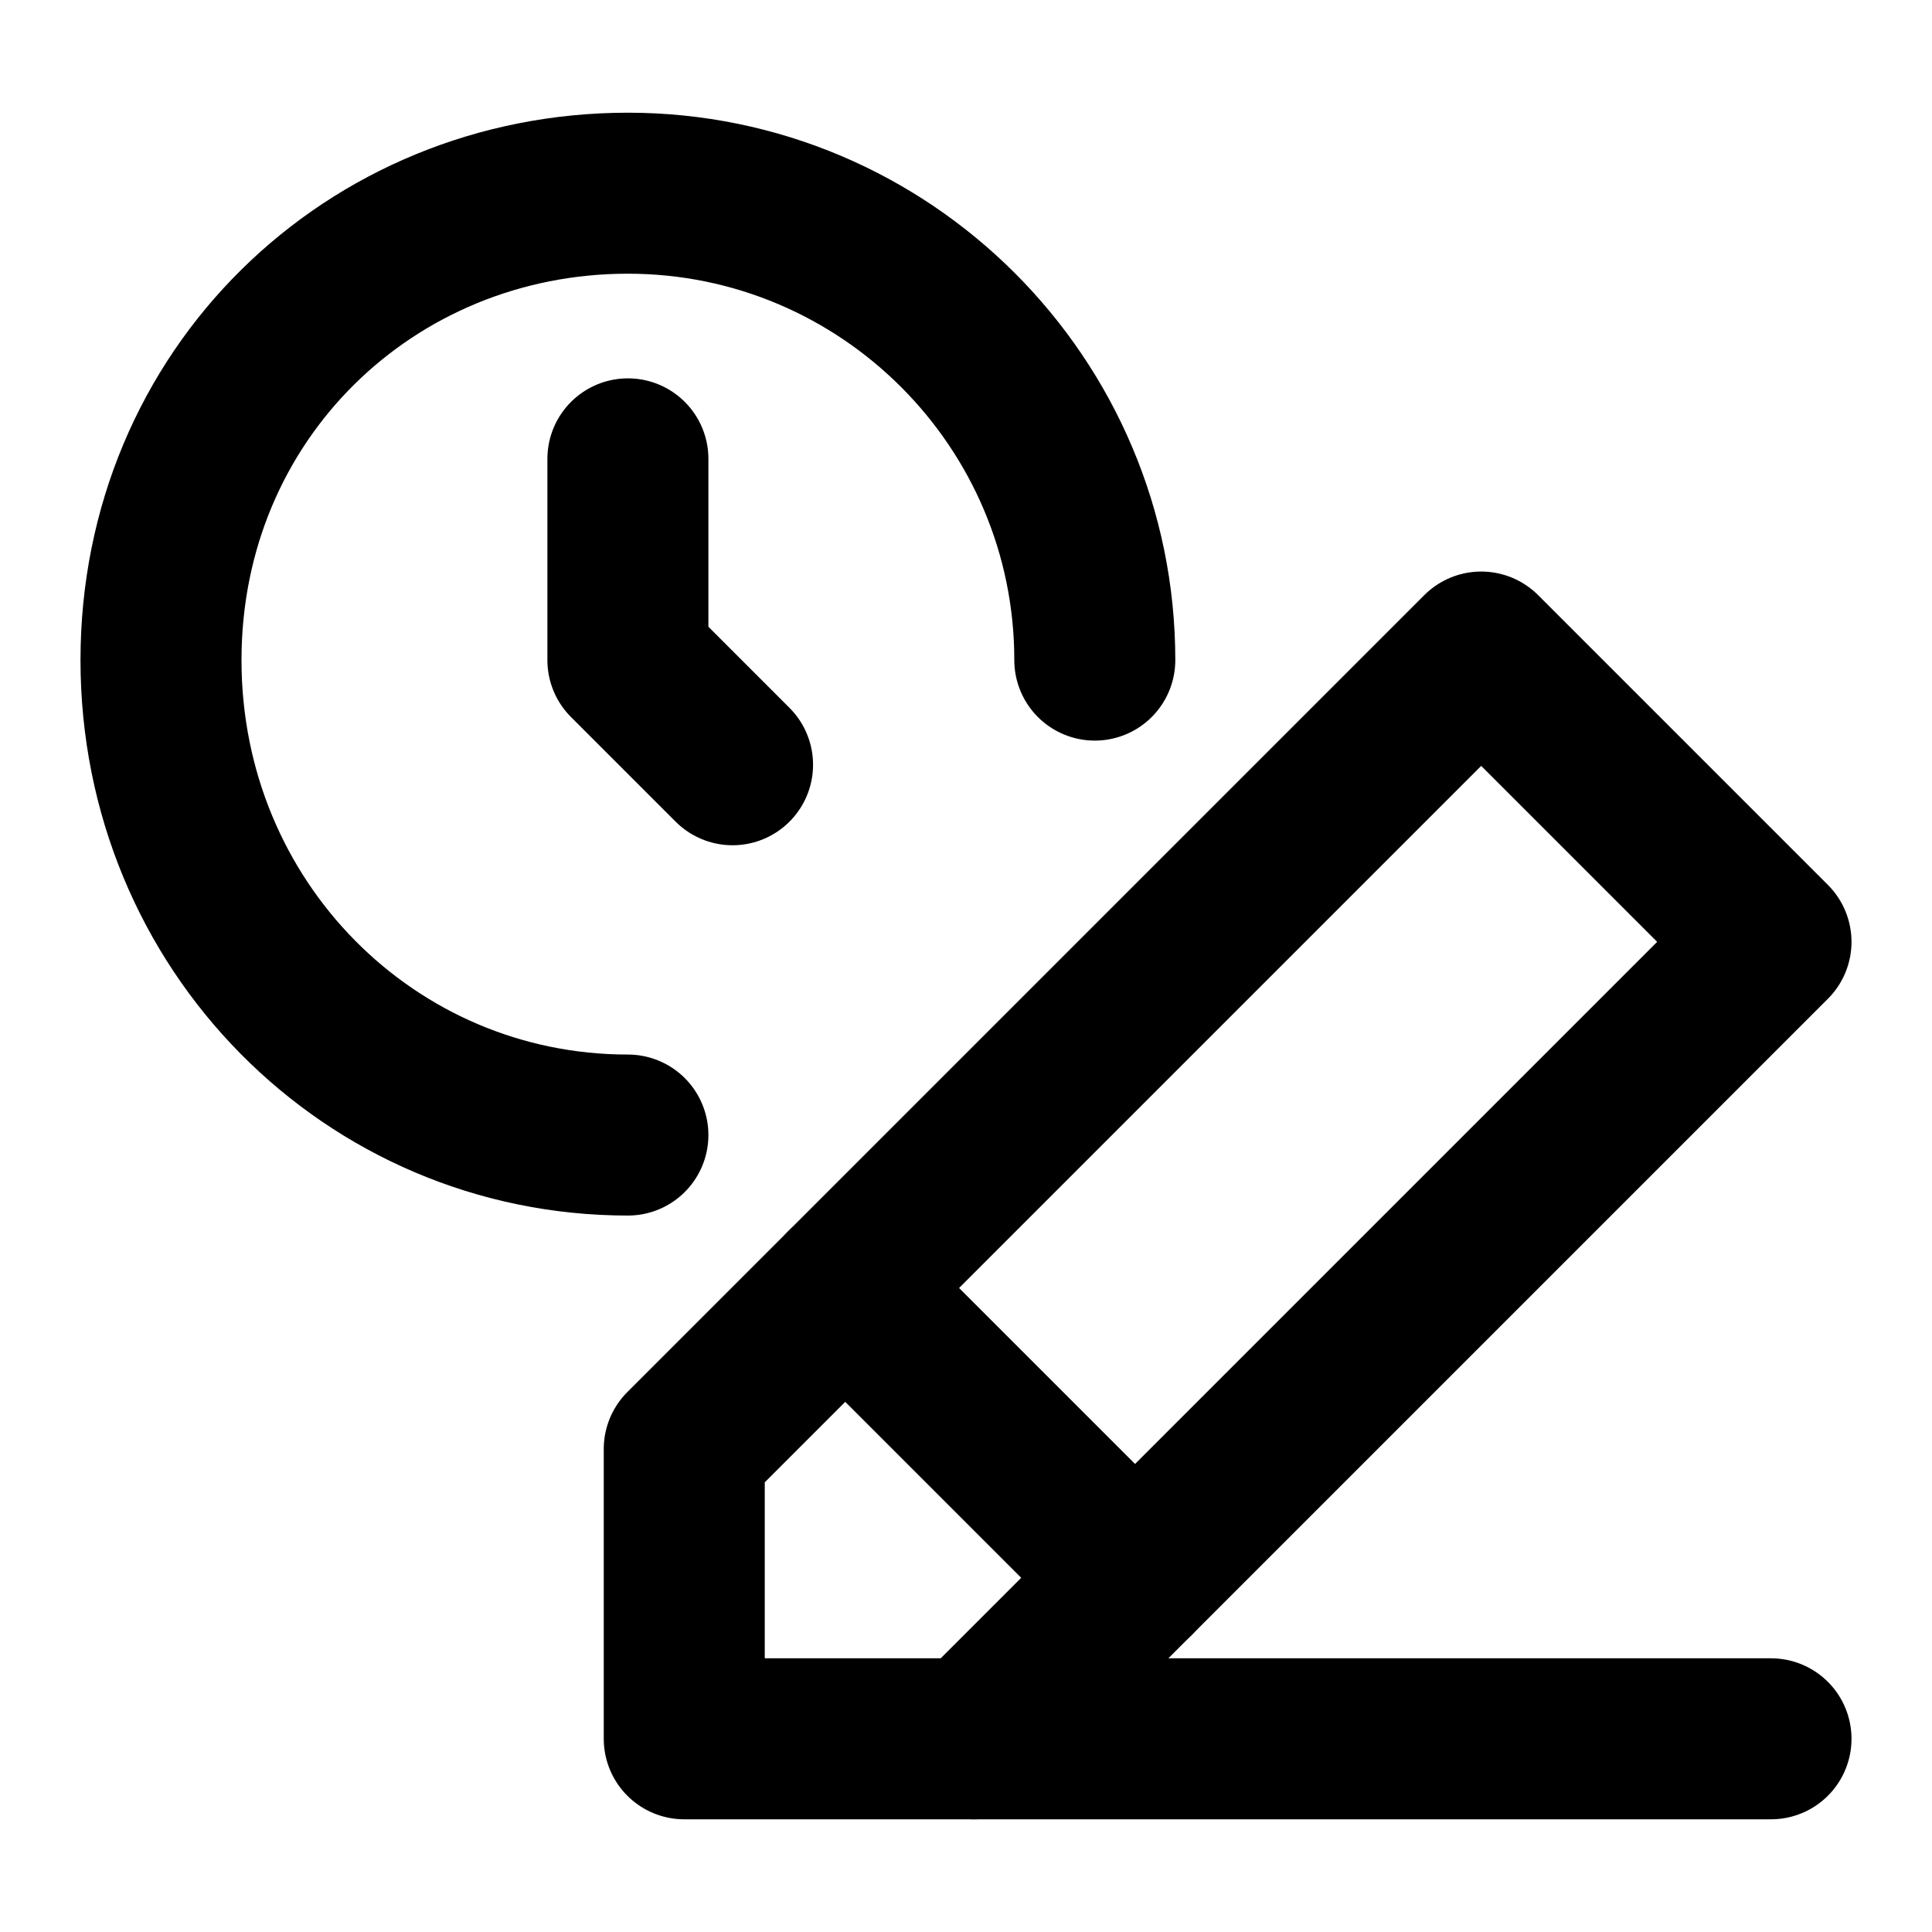
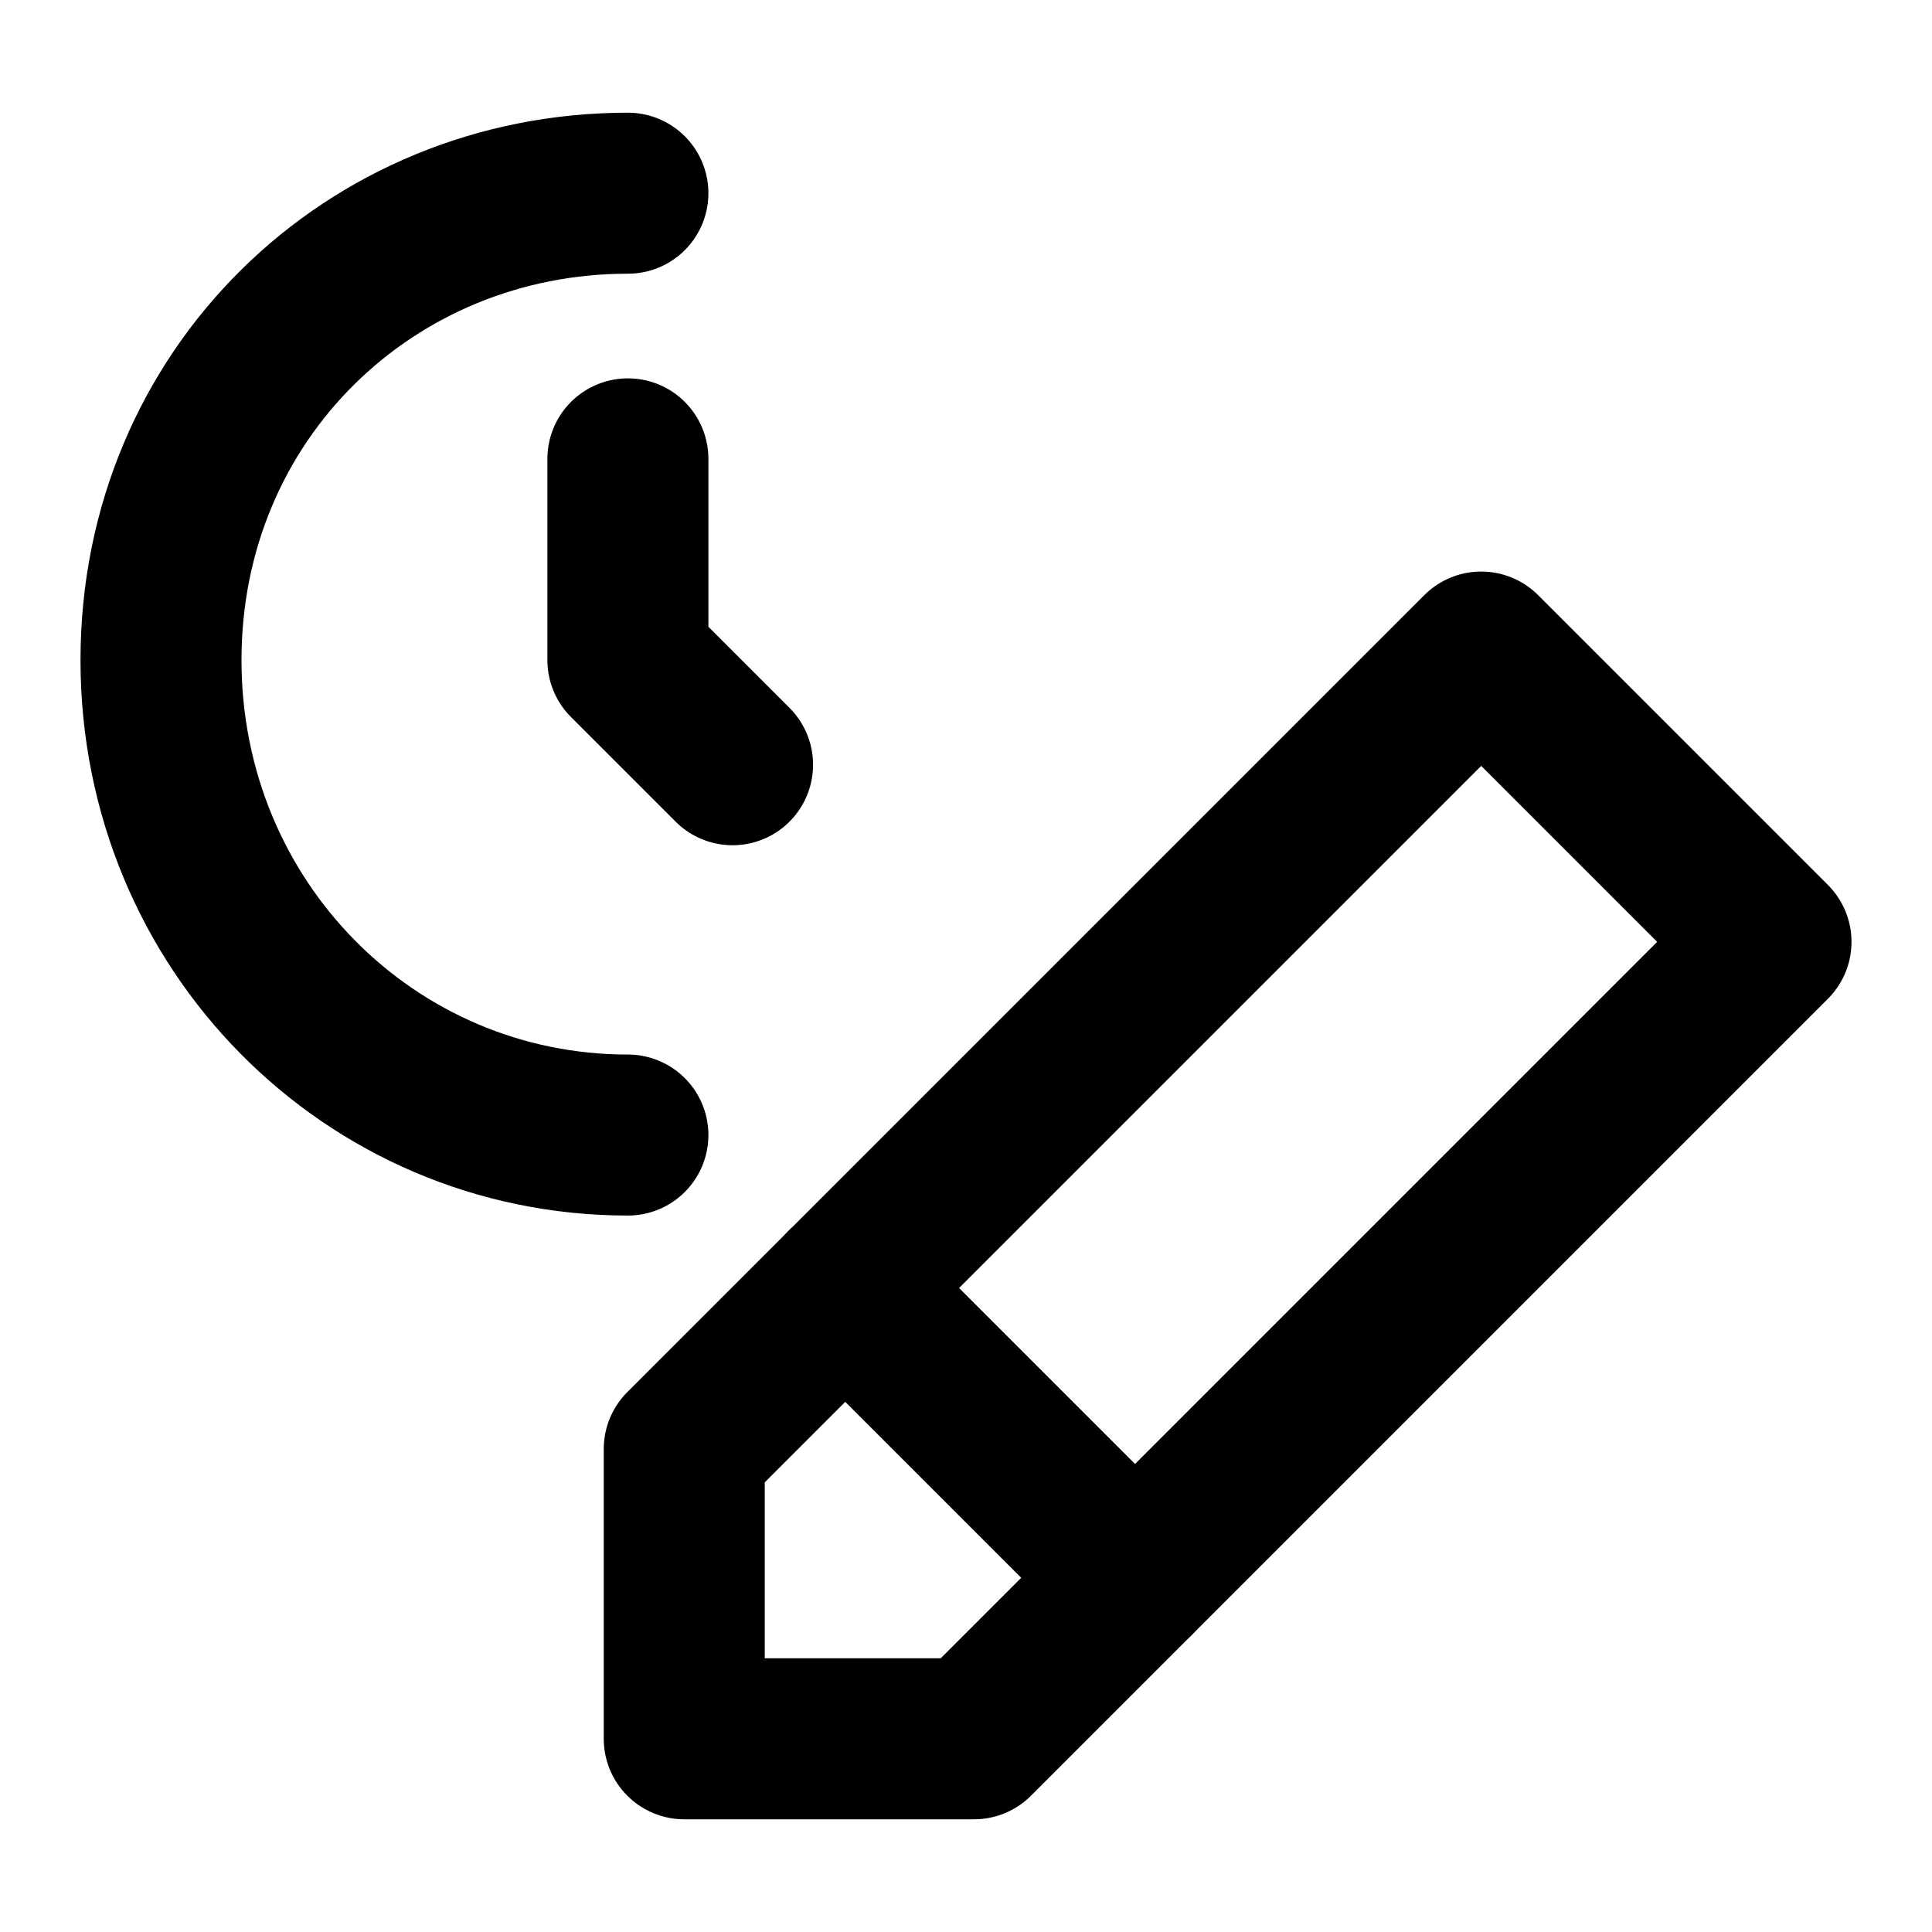
<svg xmlns="http://www.w3.org/2000/svg" width="24" height="24" viewBox="0 0 24 24" fill="none" stroke="currentColor" stroke-width="2" stroke-linecap="round" stroke-linejoin="round">
-   <path d="M7.8,14.1C4.6,14.1,2,11.5,2,8.2s2.6-5.8,5.8-5.8s5.8,2.6,5.8,5.8" />
+   <path d="M7.8,14.1C4.6,14.1,2,11.5,2,8.2s2.6-5.8,5.8-5.8" />
  <polyline points="7.8,5.7 7.8,8.2 9.1,9.5    " />
  <polygon points="18.4,8.1 22,11.7 12.1,21.6 8.5,21.6 8.5,18   " />
-   <line x1="12.1" y1="21.6" x2="22" y2="21.6" />
  <line x1="14.1" y1="19.6" x2="10.5" y2="16" />
</svg>